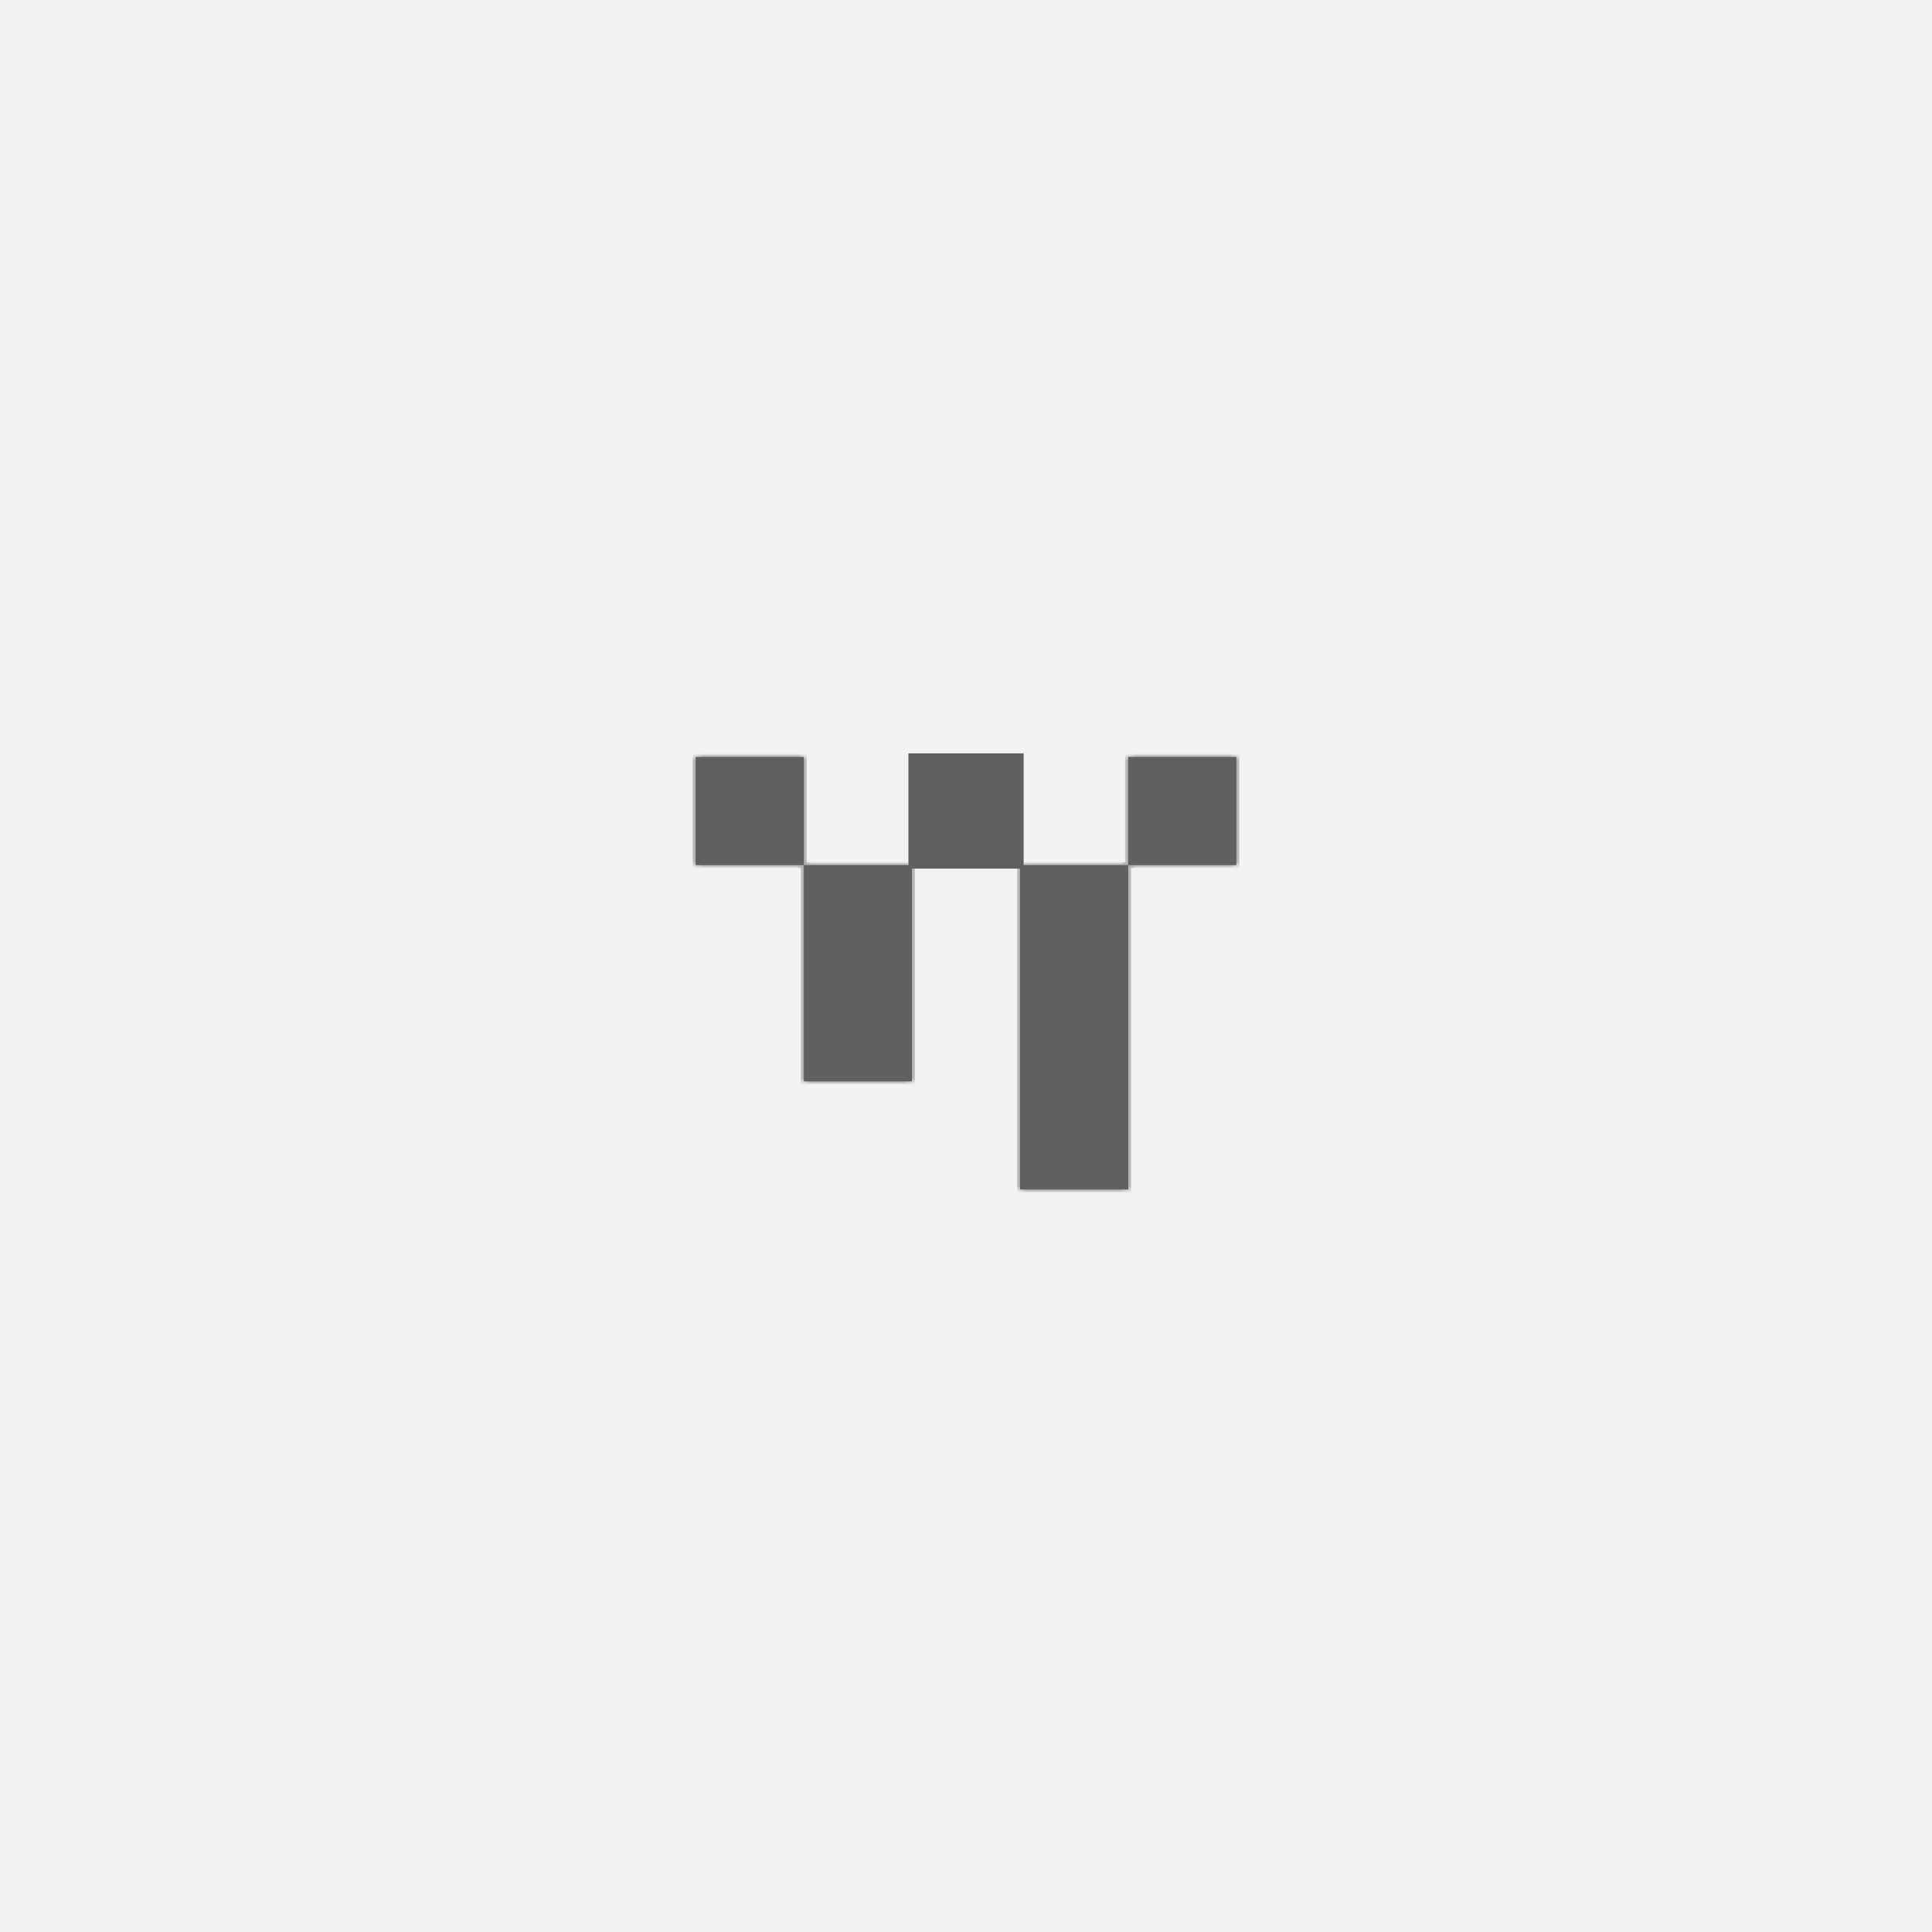
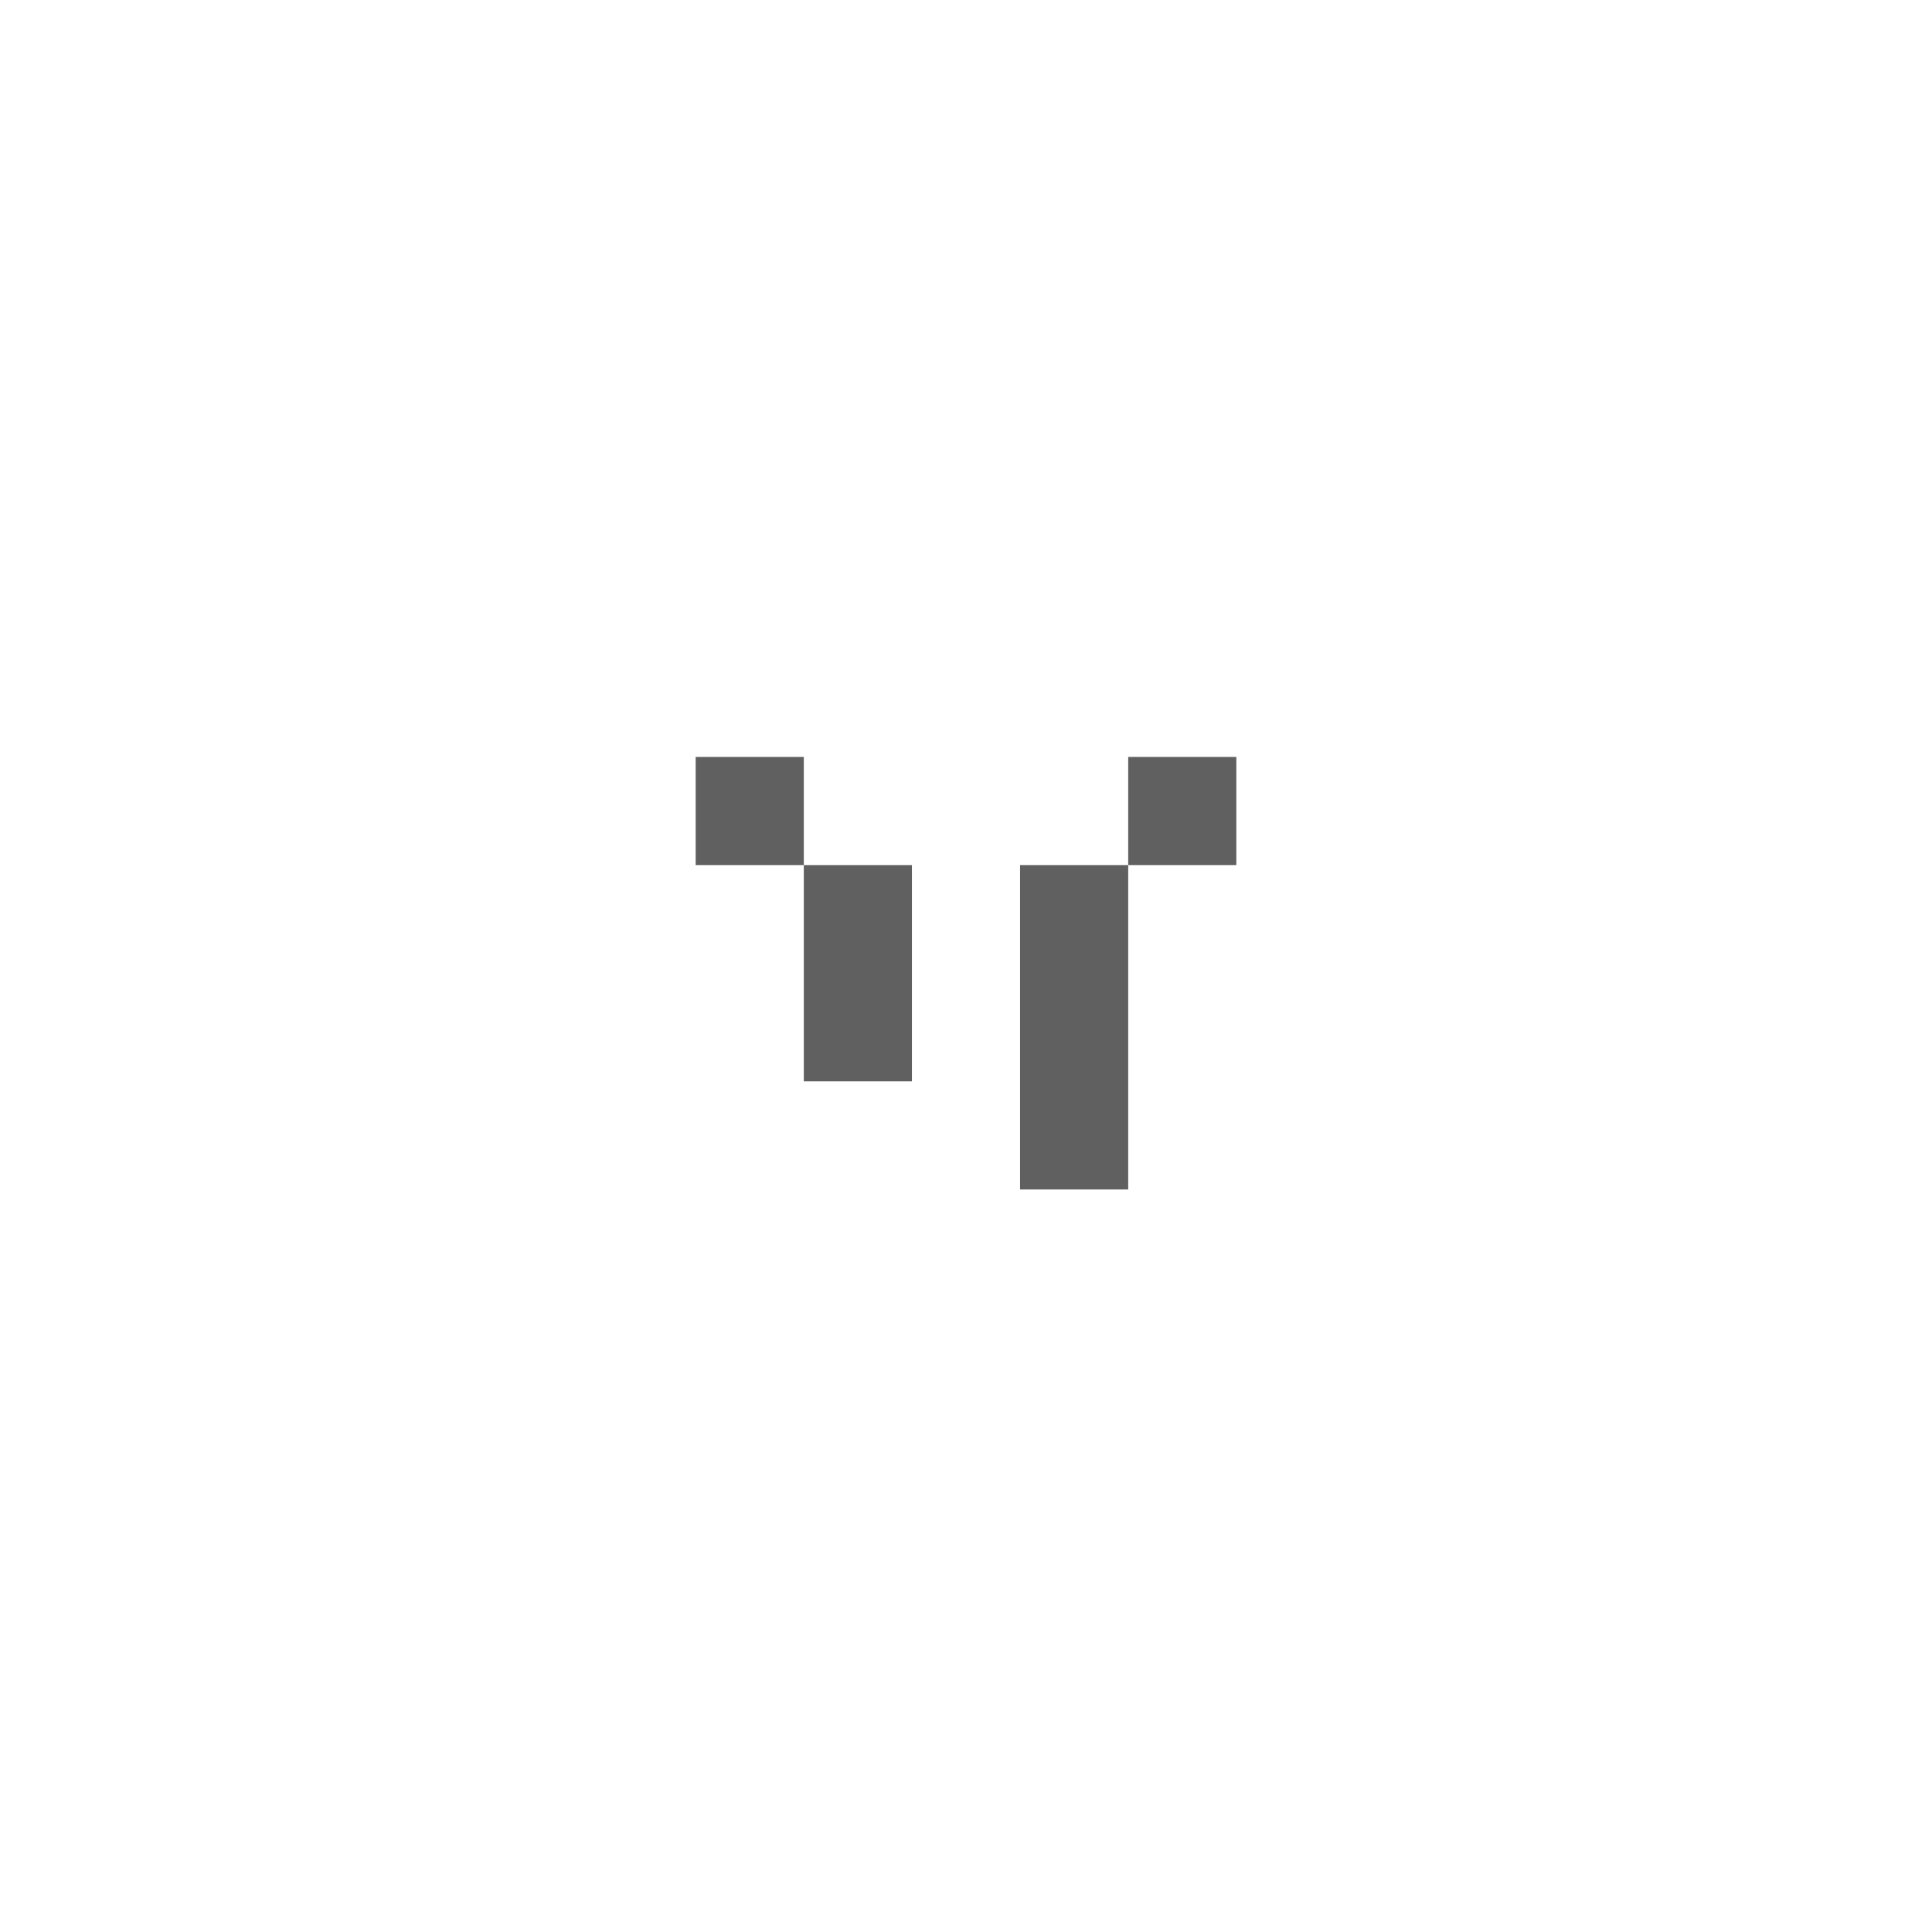
<svg xmlns="http://www.w3.org/2000/svg" width="268" height="268" viewBox="0 0 268 268" fill="none">
-   <path d="M0 0H268V268H0V0Z" fill="#F3F3F3" />
  <path fill-rule="evenodd" clip-rule="evenodd" d="M171.5 105H156.5V120H171.5V105ZM111.5 105H96.5V120H111.5V105ZM111.5 120L126.5 120V150H111.5V120ZM156.5 120L141.5 120V165H156.5V120Z" fill="#606060" />
  <mask id="mask0_9093_16602" style="mask-type:luminance" maskUnits="userSpaceOnUse" x="96" y="105" width="76" height="60">
-     <path fill-rule="evenodd" clip-rule="evenodd" d="M171.5 105H156.5V120H171.5V105ZM111.5 105H96.5V120H111.5V105ZM111.5 120L126.5 120V150H111.5V120ZM156.5 120L141.5 120V165H156.5V120Z" fill="white" />
-   </mask>
+     </mask>
  <g mask="url(#mask0_9093_16602)">
-     <path d="M156.497 105.001V104.574H156.07V105.001H156.497ZM171.497 105.001H171.924V104.574H171.497V105.001ZM156.497 120.001H156.07V120.428H156.497V120.001ZM171.497 120.001V120.428H171.924V120.001H171.497ZM96.497 105.001V104.574H96.07V105.001H96.497ZM111.497 105.001H111.924V104.574H111.497V105.001ZM96.497 120.001H96.07V120.428H96.497V120.001ZM111.497 120.001V120.428H111.924V120.001H111.497ZM126.497 120.001H126.924V119.574H126.497V120.001ZM111.497 120.001V119.574H111.07V120.001L111.497 120.001ZM126.497 150.001V150.428H126.924V150.001H126.497ZM111.497 150.001H111.07V150.428H111.497V150.001ZM141.497 120.001V119.574H141.07V120.001H141.497ZM156.497 120.001L156.924 120.001V119.574H156.497V120.001ZM141.497 165.001H141.07V165.428H141.497V165.001ZM156.497 165.001V165.428H156.924V165.001H156.497ZM156.497 105.428H171.497V104.574H156.497V105.428ZM156.924 120.001V105.001H156.07V120.001L156.924 120.001ZM171.497 119.574L156.497 119.574V120.428H171.497V119.574ZM171.07 105.001V120.001H171.924V105.001H171.07ZM96.497 105.428H111.497V104.574H96.497V105.428ZM96.924 120.001V105.001H96.07V120.001H96.924ZM111.497 119.574L96.497 119.574V120.428H111.497V119.574ZM111.07 105.001L111.07 120.001L111.924 120.001V105.001H111.07ZM126.497 119.574H111.497V120.428L126.497 120.428V119.574ZM126.924 150.001V120.001H126.07V150.001H126.924ZM111.497 150.428H126.497V149.574H111.497V150.428ZM111.07 120.001V150.001H111.924L111.924 120.001L111.07 120.001ZM141.497 120.428L156.497 120.428V119.574H141.497V120.428ZM141.924 165.001V120.001H141.07V165.001H141.924ZM156.497 164.574H141.497V165.428H156.497V164.574ZM156.07 120.001V165.001H156.924V120.001L156.07 120.001Z" fill="#606060" />
-   </g>
-   <path d="M126.719 105.211H141.292V119.784H126.719V105.211Z" fill="#606060" stroke="#606060" stroke-width="1.41" />
+     </g>
</svg>